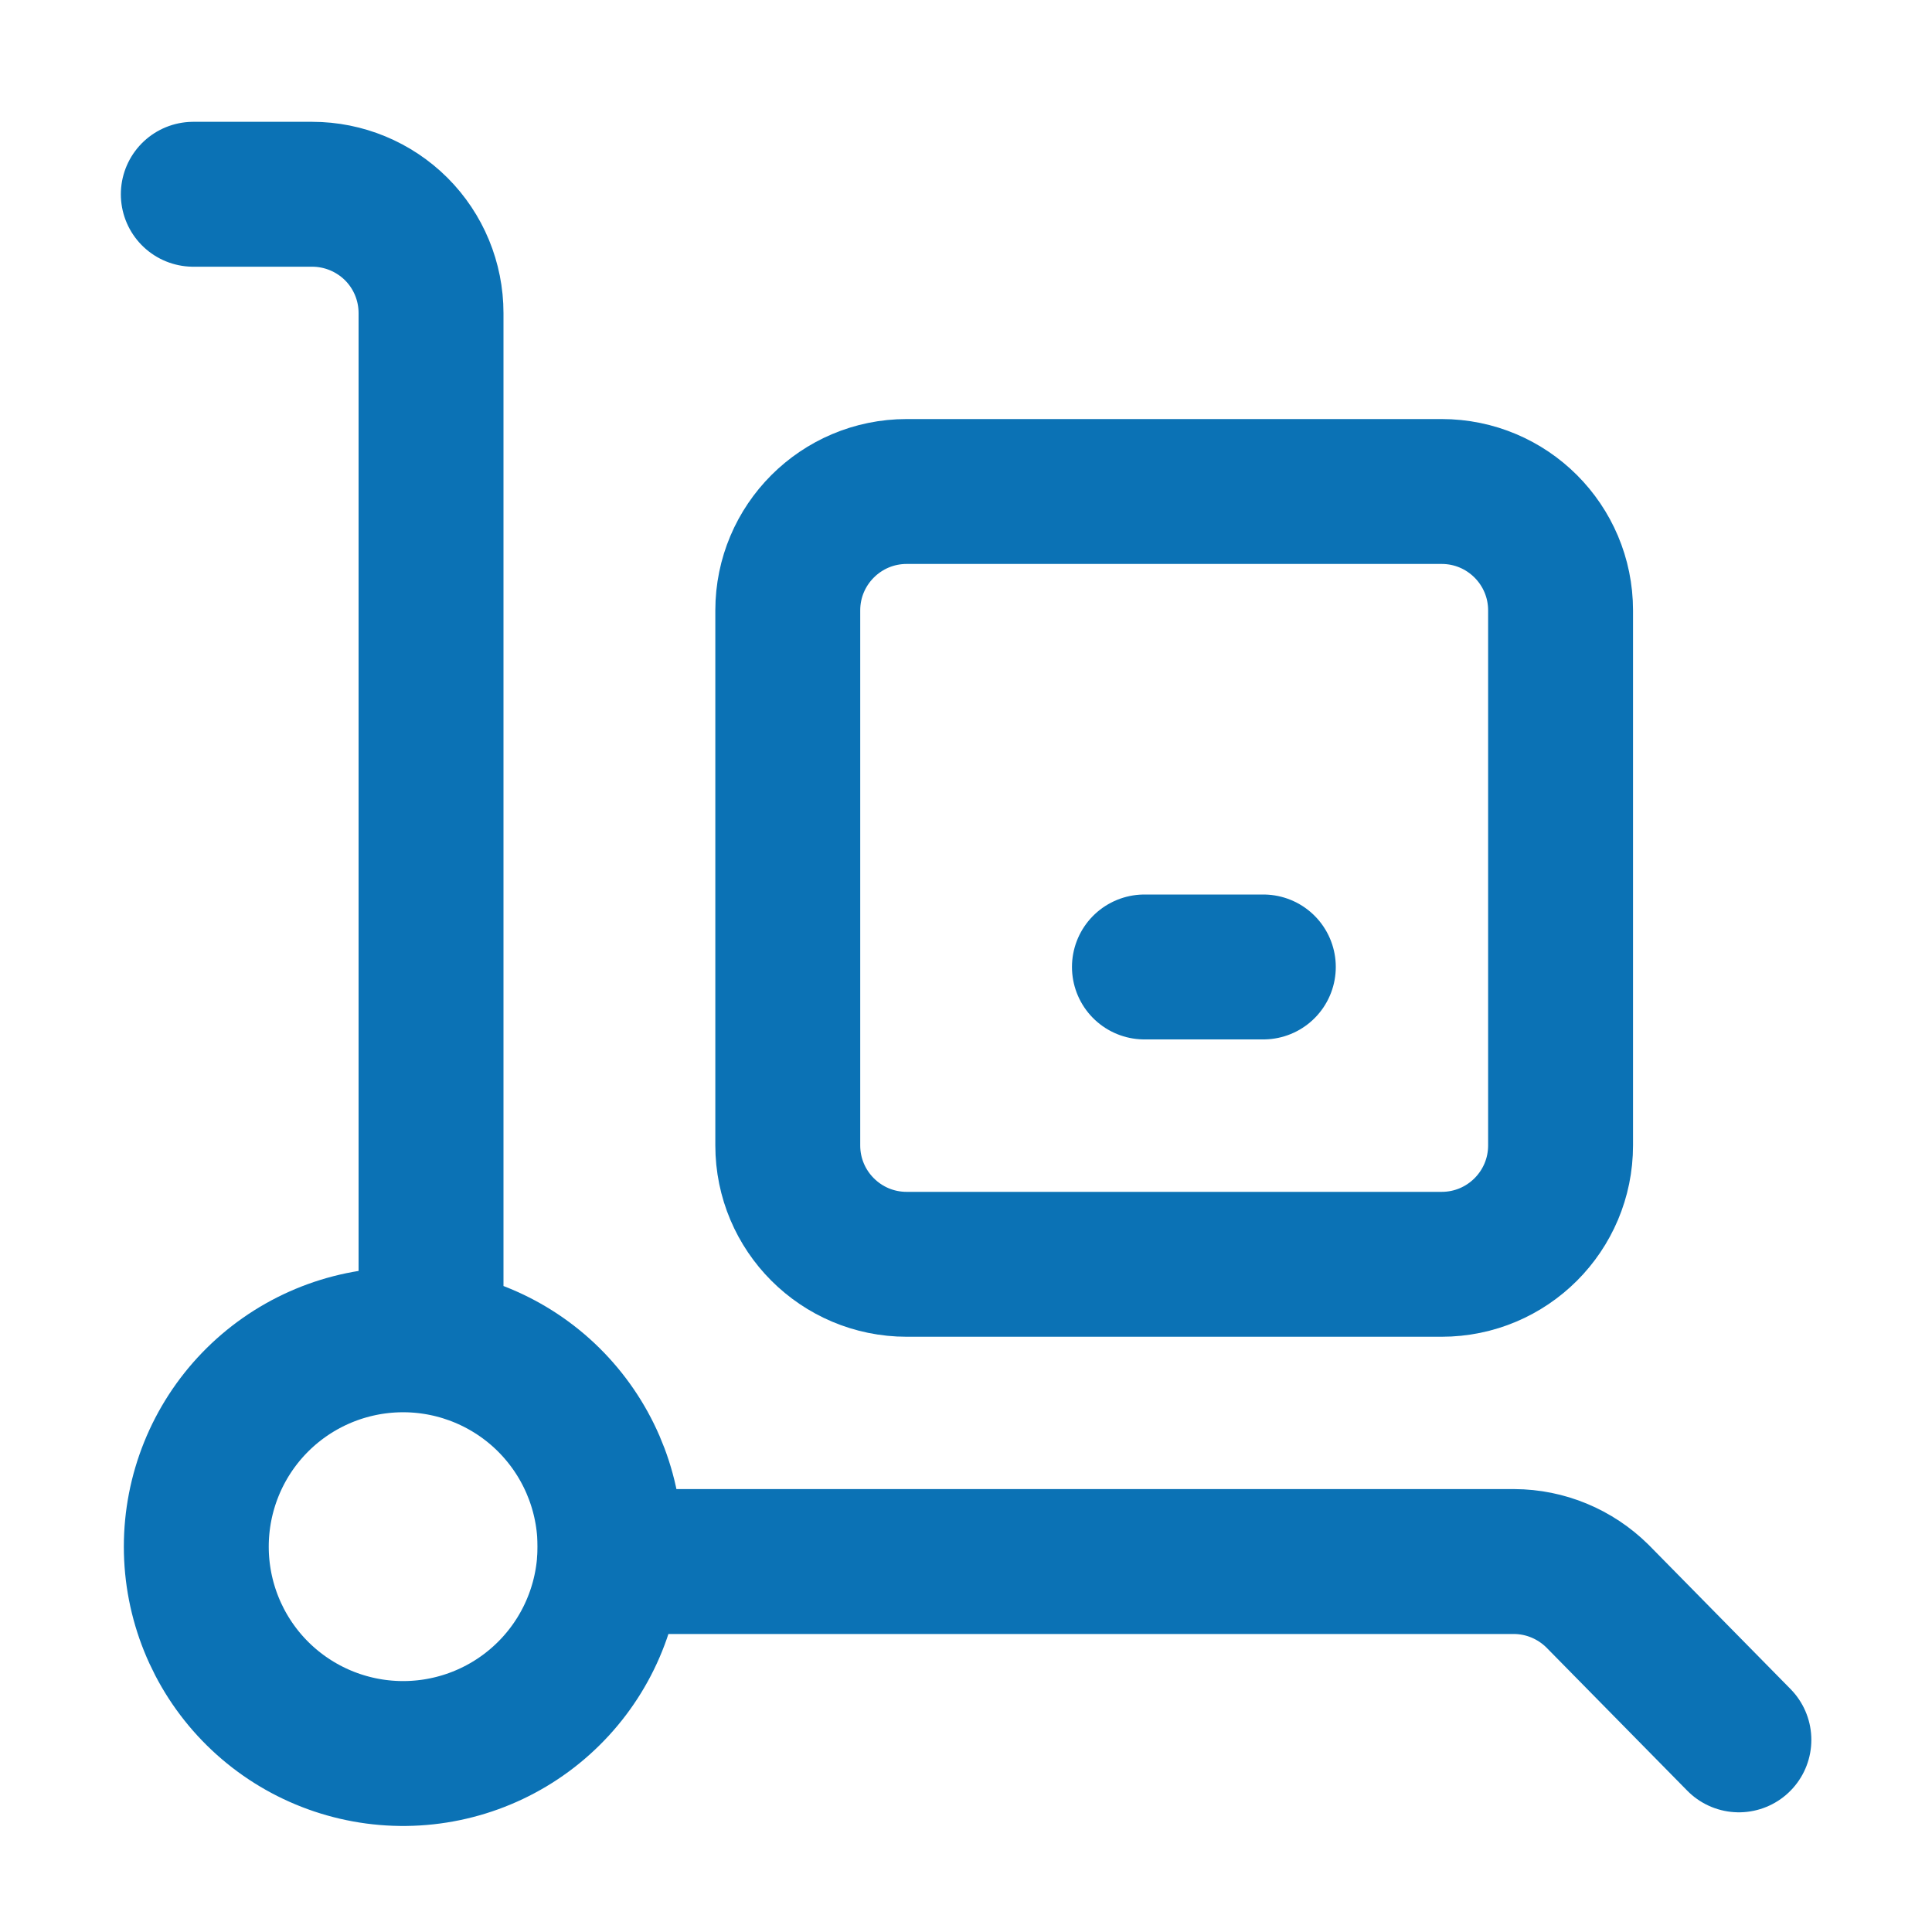
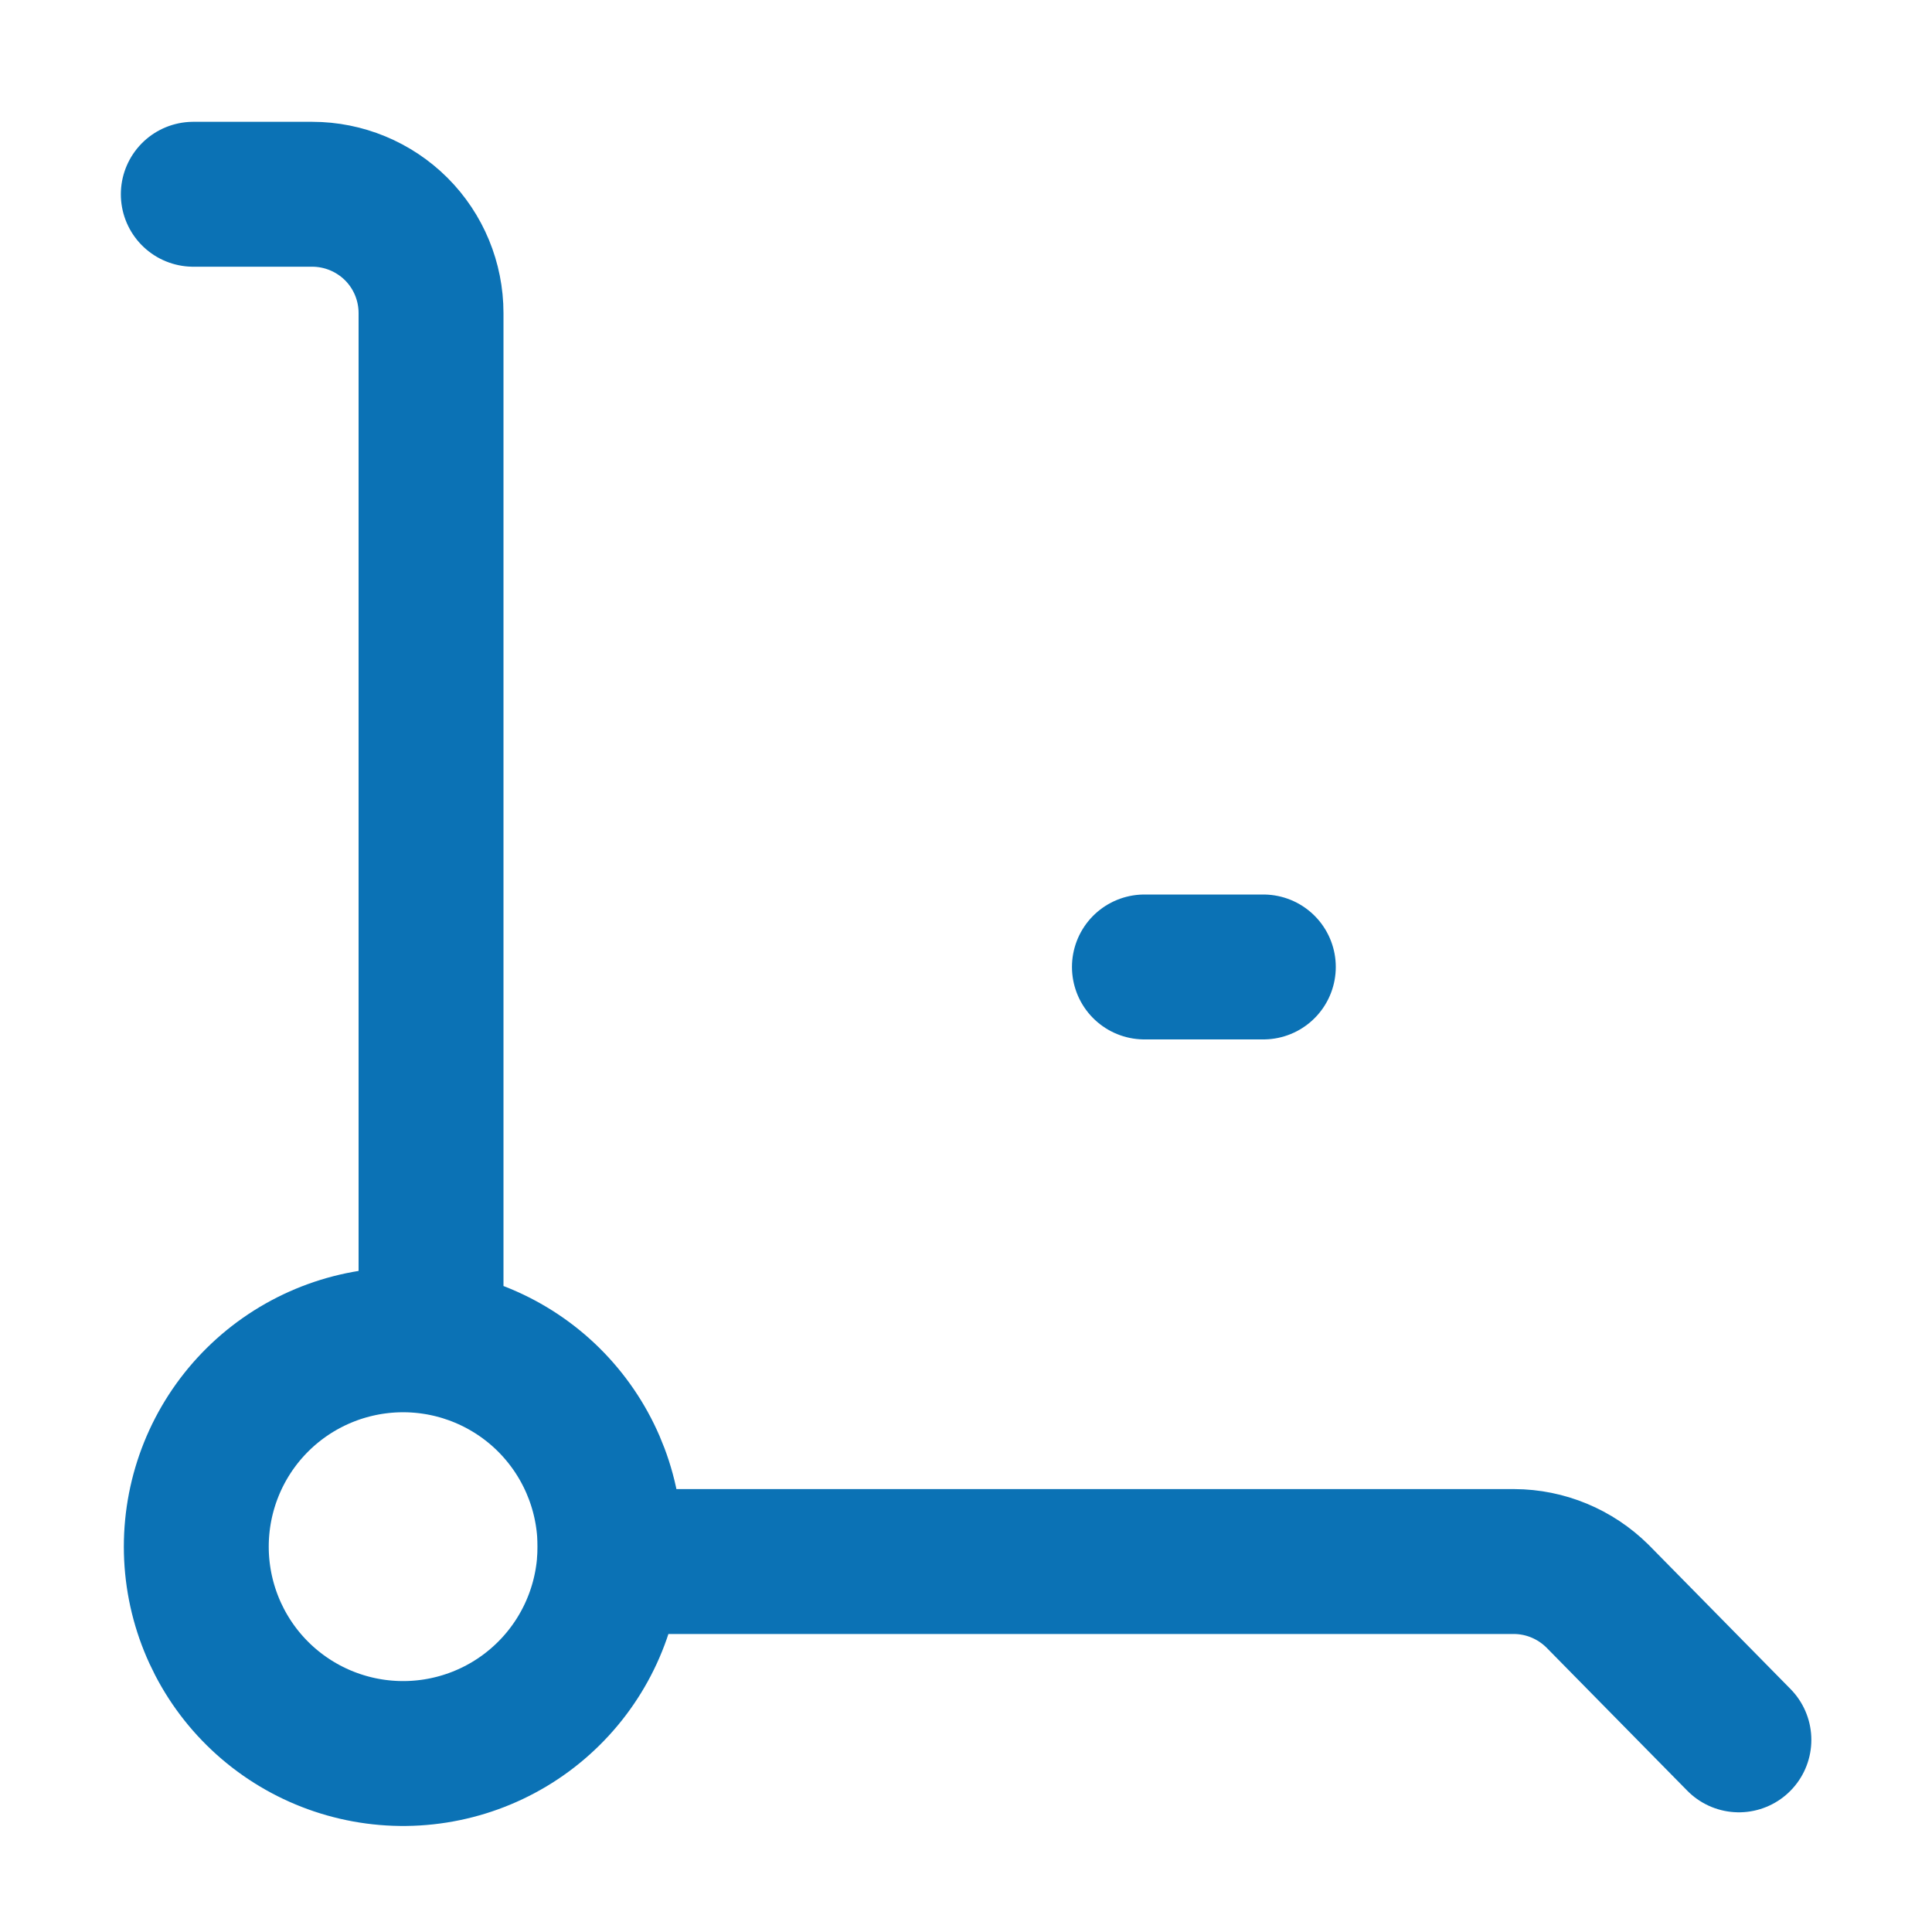
<svg xmlns="http://www.w3.org/2000/svg" fill="none" height="20" viewBox="0 0 20 20" width="20">
  <g stroke="#0b72b5" stroke-linecap="round" stroke-linejoin="round" stroke-width="1.5">
-     <path d="m14.924 5.088h-5.538c-.68 0-1.231.551-1.231 1.231v5.538c0 .68.551 1.231 1.231 1.231h5.538c.68 0 1.231-.551 1.231-1.231v-5.538c0-.68-.551-1.231-1.231-1.231z" />
    <path d="m6.308 16.165h9.366c.323.001.632.13.862.357l1.465 1.489m-11.692-1.846c.006-.102.006-.205 0-.308-.04-.553-.293-1.069-.706-1.44-.413-.37-.953-.566-1.507-.546-.554.02-1.079.254-1.464.653-.385.399-.6.932-.6 1.487 0 .555.215 1.088.6 1.487.385.399.91.633 1.464.653s1.095-.176 1.507-.546c.413-.37.666-.887.706-1.44zm-4.308-14.154h1.231c.326 0 .639.13.87.36.231.231.36.544.36.87v10.461m7.385-3.692h1.231" />
  </g>
</svg>